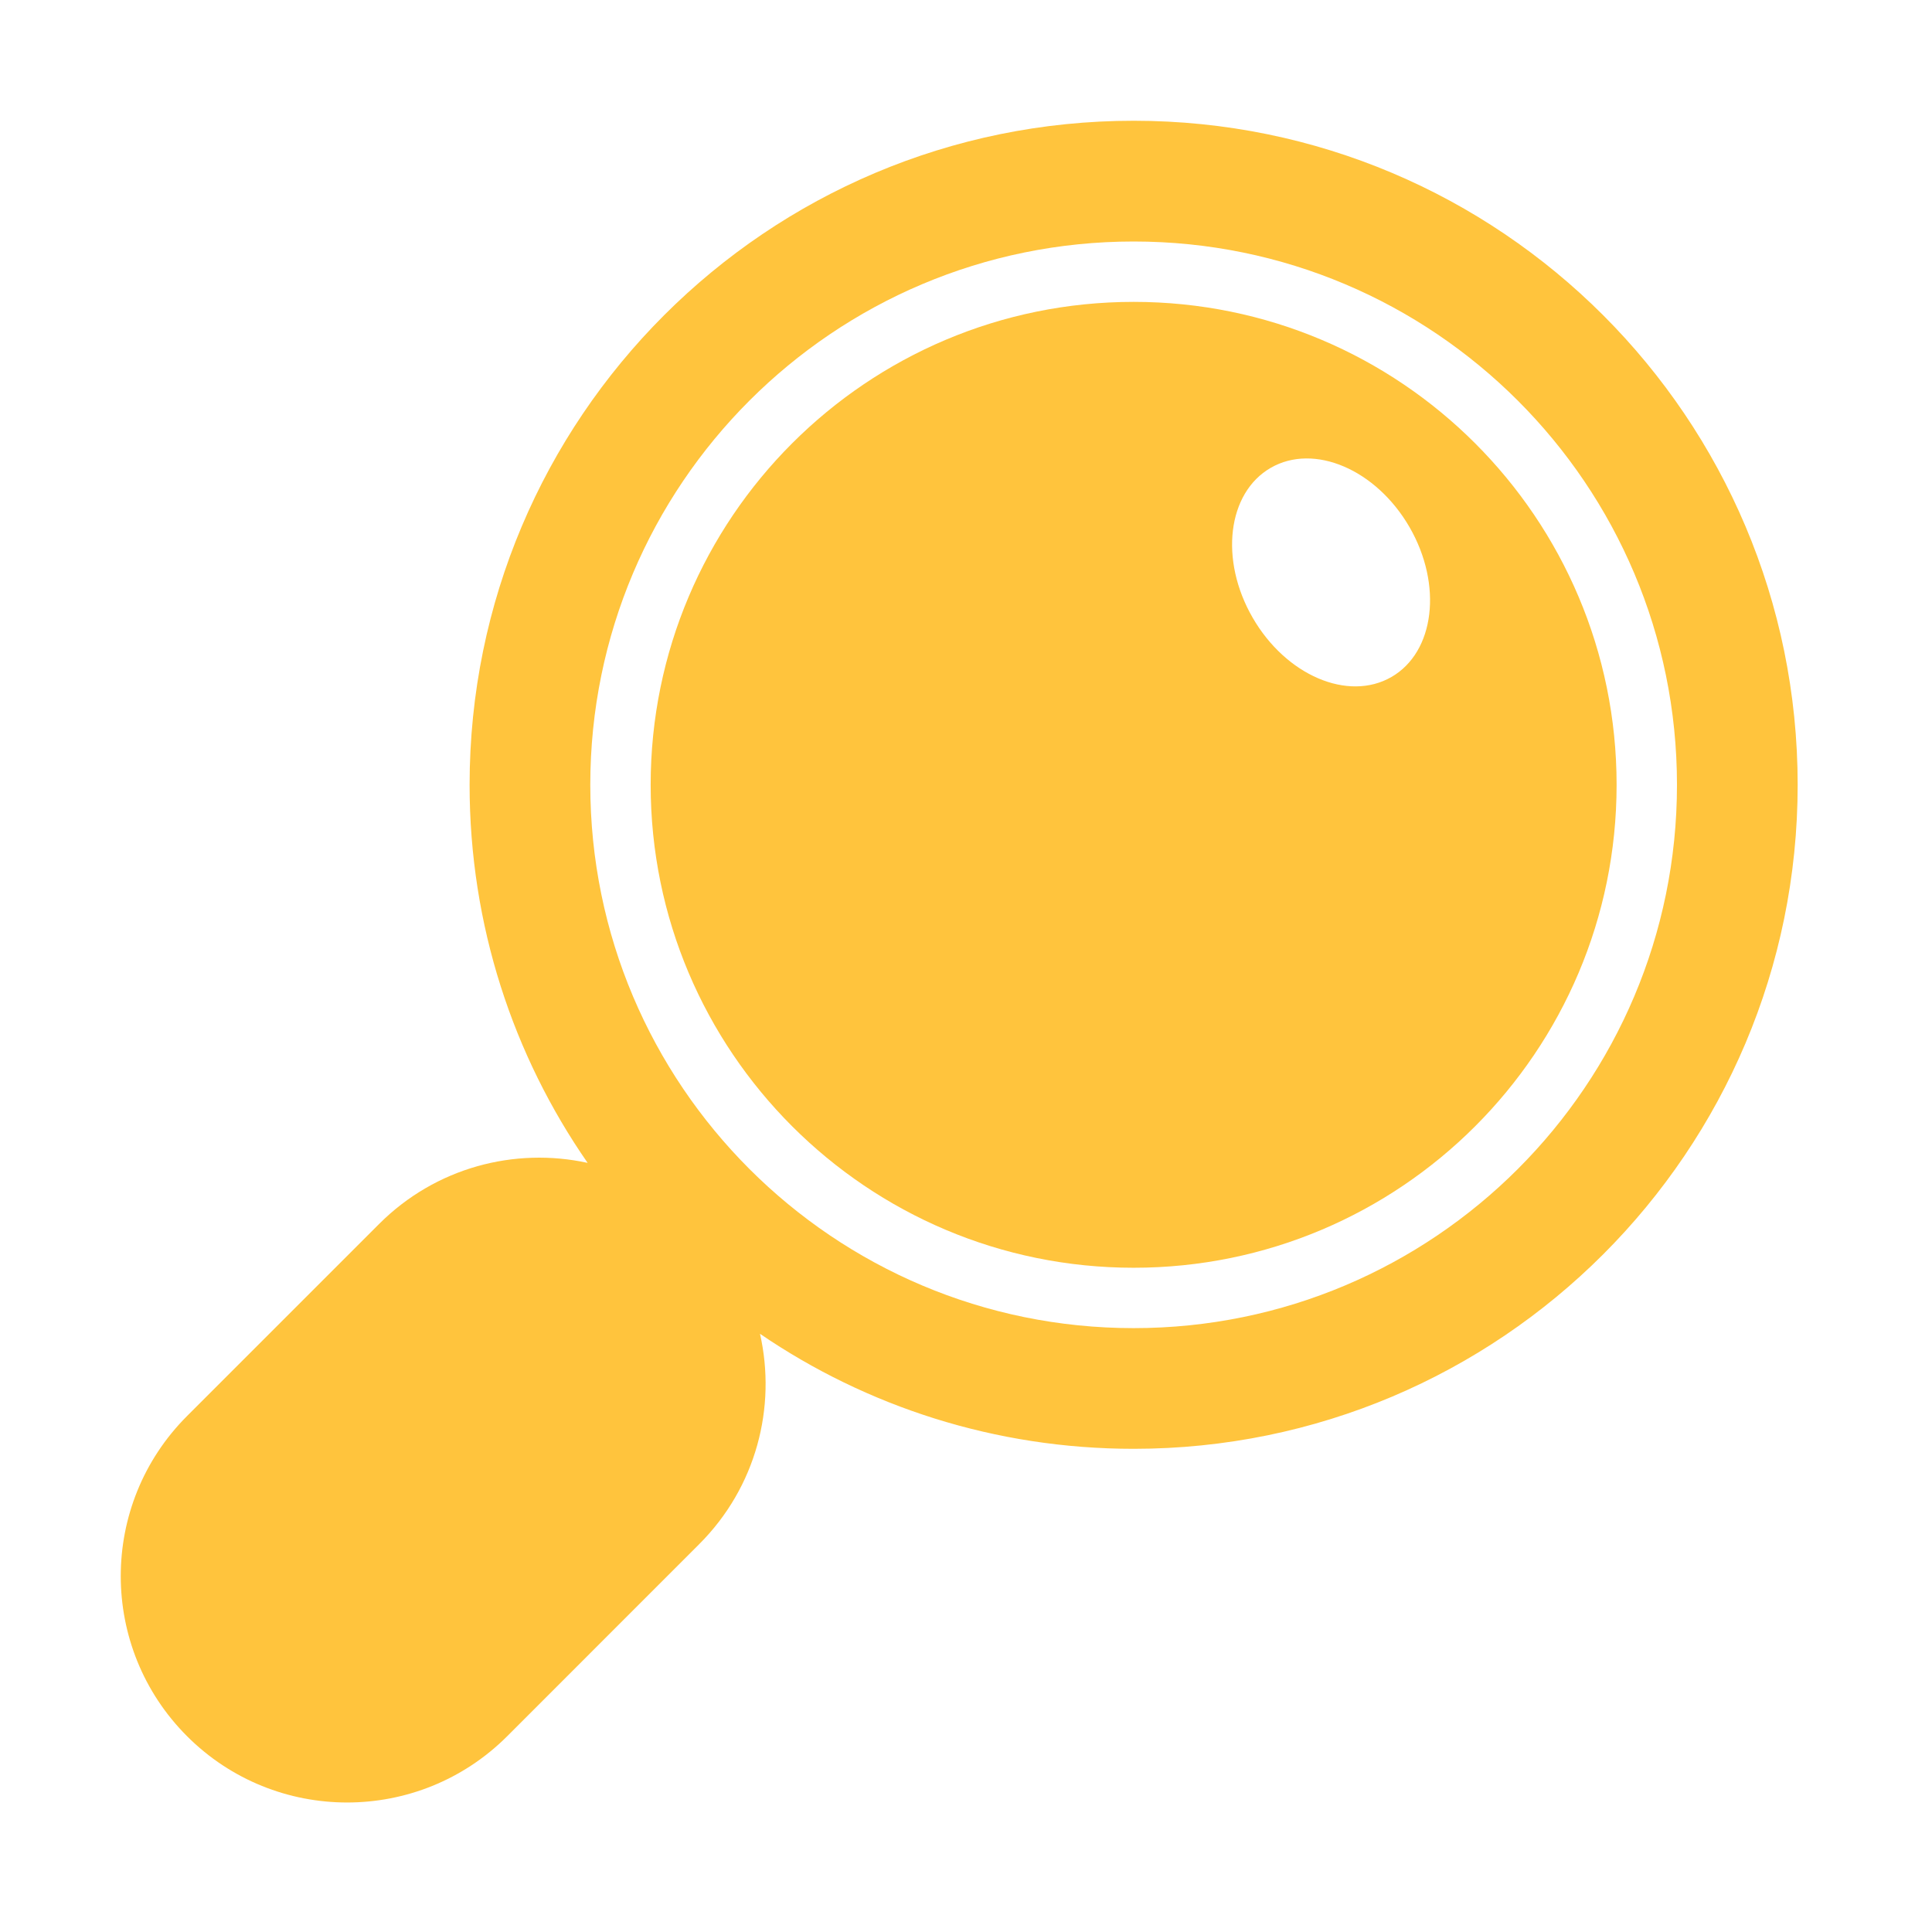
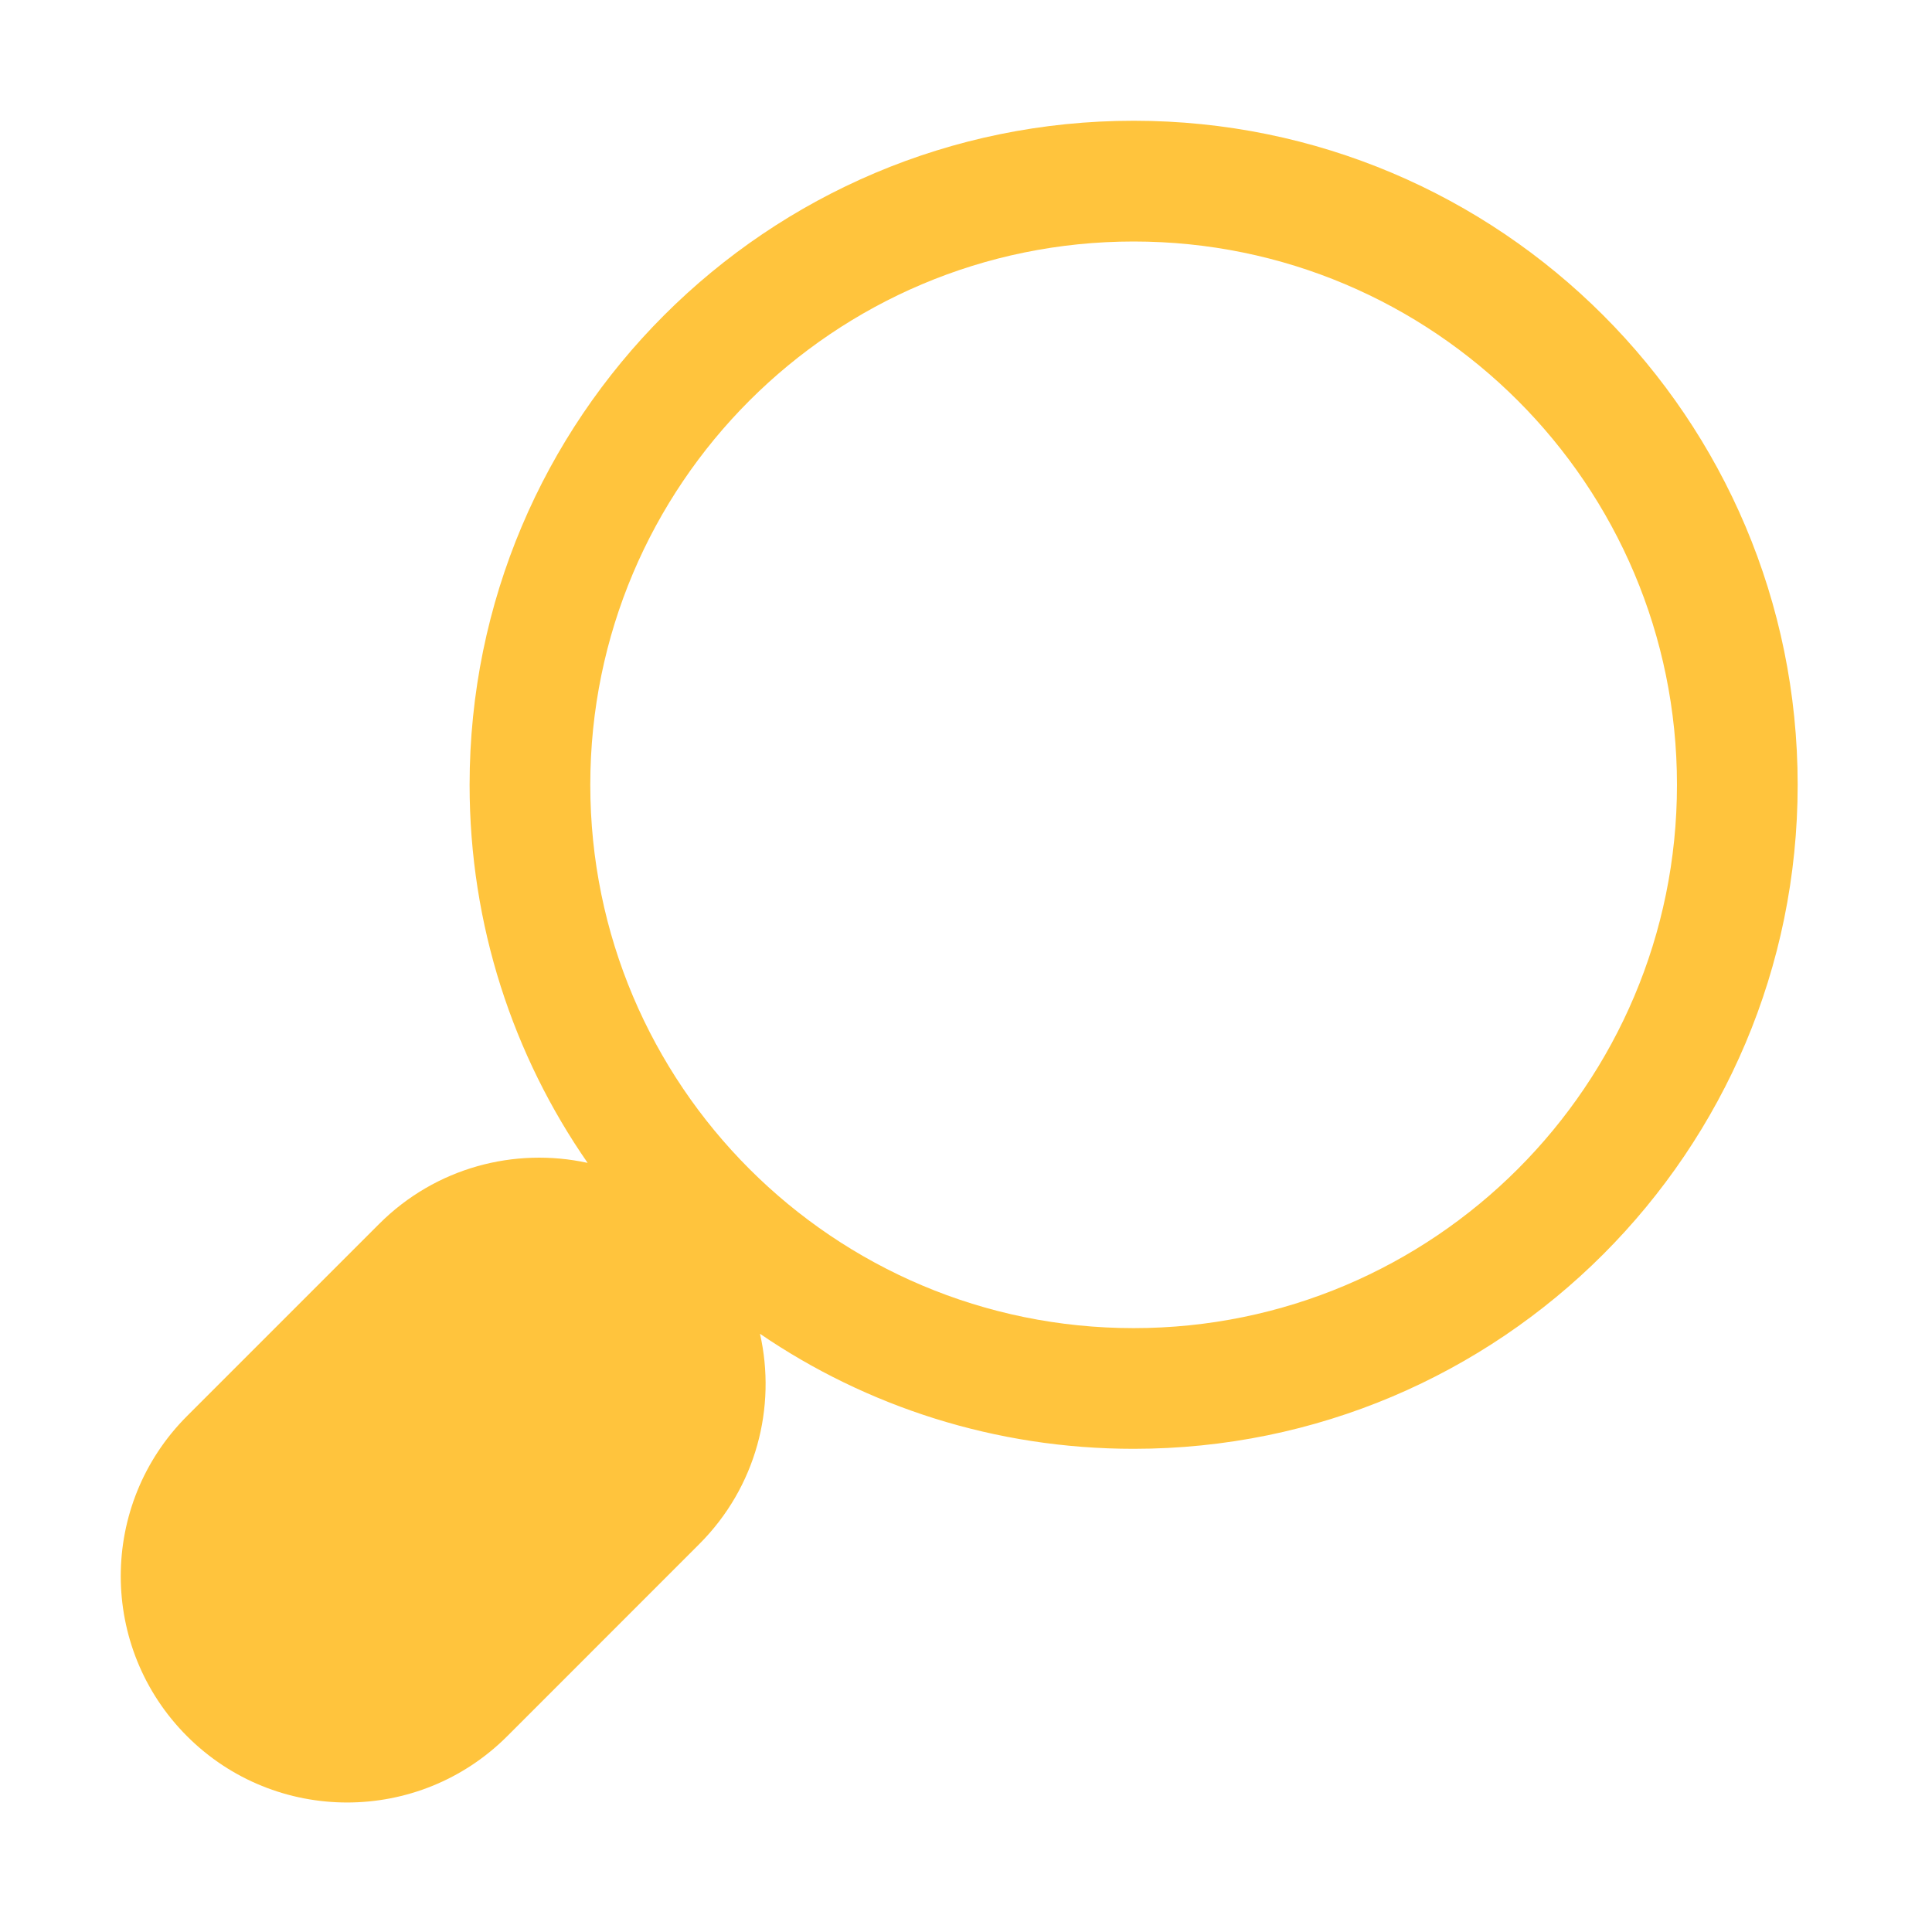
<svg xmlns="http://www.w3.org/2000/svg" viewBox="0 0 32.00 32.00" data-guides="{&quot;vertical&quot;:[],&quot;horizontal&quot;:[]}">
  <defs />
-   <path fill="#ffc43d" stroke="none" fill-opacity="1" stroke-width="1" stroke-opacity="1" color="rgb(51, 51, 51)" id="tSvg108ae0cd50d" title="Path 3" d="M18.777 20.998C23.194 20.998 26.776 17.416 26.776 12.999C26.776 8.581 23.194 5 18.777 5C14.359 5 10.777 8.581 10.777 12.999C10.777 17.416 14.359 20.998 18.777 20.998ZM23.047 11.213C22.329 11.627 21.3 11.187 20.748 10.231C20.195 9.274 20.329 8.163 21.047 7.749C21.764 7.335 22.793 7.775 23.346 8.731C23.898 9.688 23.764 10.799 23.047 11.213Z" />
  <path fill="#ffc43d" stroke="none" fill-opacity="1" stroke-width="1" stroke-opacity="1" color="rgb(51, 51, 51)" id="tSvg746401b6f7" title="Path 4" d="M18.777 23.997C24.851 23.997 29.775 19.073 29.775 12.999C29.775 6.924 24.851 2 18.777 2C12.702 2 7.778 6.924 7.778 12.999C7.778 15.325 8.5 17.483 9.733 19.261C8.527 18.998 7.217 19.335 6.28 20.272C5.219 21.333 4.159 22.393 3.098 23.454C1.634 24.918 1.634 27.292 3.098 28.757C4.562 30.221 6.936 30.221 8.401 28.757C9.461 27.696 10.522 26.636 11.582 25.575C12.527 24.63 12.863 23.306 12.588 22.092C14.351 23.295 16.482 23.997 18.777 23.997ZM18.777 21.998C13.806 21.998 9.777 17.969 9.777 12.999C9.777 8.029 13.806 4 18.777 4C23.747 4 27.776 8.029 27.776 12.999C27.776 17.969 23.747 21.998 18.777 21.998Z" />
</svg>